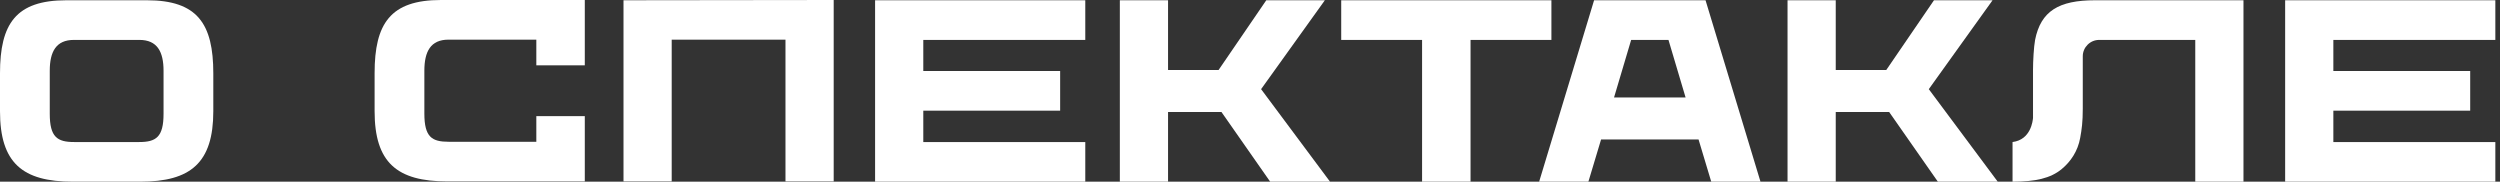
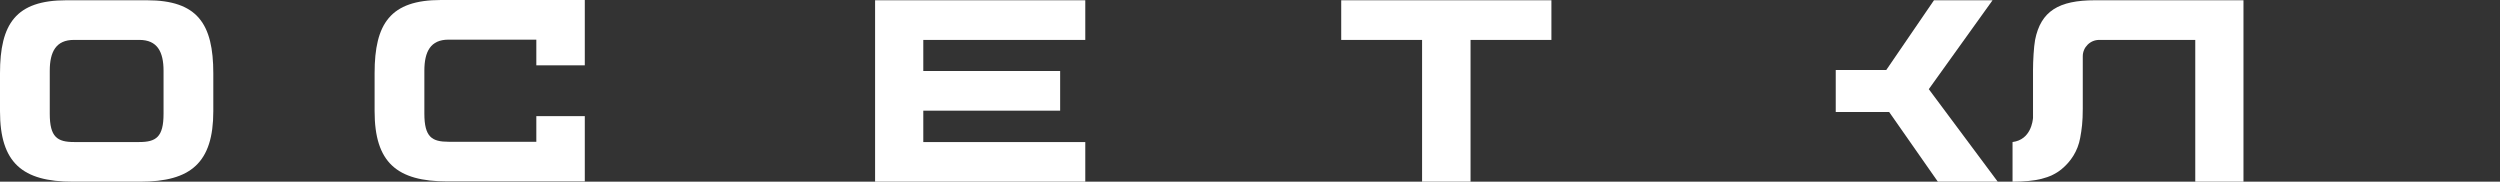
<svg xmlns="http://www.w3.org/2000/svg" width="344" height="25" viewBox="0 0 344 25" fill="none">
  <rect x="0" y="0" width="344" height="25" fill="#333333" stroke="none" />
  <path d="M20.221 0.036C27.175 0.036 29.351 3.281 29.351 10.093V15.3C29.351 22.397 26.248 25 19.294 25H10.021C3.067 25 0 22.397 0 15.3V10.093C0 3.281 2.175 0.036 9.13 0.036H20.221ZM22.504 15.656V9.736C22.504 7.133 21.648 5.492 19.187 5.492H10.164C7.703 5.492 6.847 7.133 6.847 9.736V15.656C6.847 18.866 7.882 19.544 10.2 19.544H19.151C21.469 19.544 22.504 18.866 22.504 15.656Z" fill="white" />
  <path d="M60.675 0H80.468V8.987H73.799V5.456H61.709C59.248 5.456 58.392 7.097 58.392 9.736V15.62C58.392 18.866 59.426 19.508 61.744 19.508H73.799V15.977H80.468V24.964H61.566C54.612 24.964 51.545 22.361 51.545 15.3V10.057C51.545 3.245 53.72 0 60.675 0Z" fill="white" />
-   <path d="M85.793 0.036L114.716 0V24.964H108.082V5.456H92.426V24.964H85.793V0.036Z" fill="white" />
  <path d="M149.335 5.492H127.045V9.772H145.876V15.228H127.045V19.544H149.335V25H120.412V0.036H149.335V5.492Z" fill="white" />
-   <path d="M174.775 25L168.07 15.407H160.724V25H154.09V0.036H160.724V9.629H167.678L174.24 0.036H182.3L173.527 12.268L183.013 25H174.775Z" fill="white" />
  <path d="M213.474 0.036V5.492H202.347V25H195.678V5.492H184.551V0.036H213.474Z" fill="white" />
-   <path d="M234.682 0.036L242.243 25H235.467L233.719 19.187H220.31L218.562 25H211.786L219.347 0.036H234.682ZM229.582 5.492H224.447L222.093 13.409H231.936L229.582 5.492Z" fill="white" />
-   <path d="M266.65 25L259.945 15.407H252.598V25H245.965V0.036H252.598V9.629H259.553L266.115 0.036H274.175L265.402 12.268L274.888 25H266.65Z" fill="white" />
+   <path d="M266.65 25L259.945 15.407H252.598V25V0.036H252.598V9.629H259.553L266.115 0.036H274.175L265.402 12.268L274.888 25H266.65Z" fill="white" />
  <path d="M288.266 0.036H308.702V25H302.068V5.492H288.837C287.625 5.492 286.59 6.491 286.59 7.739V14.943C286.59 16.797 286.448 17.796 286.234 18.973C285.913 20.792 284.914 22.254 283.702 23.253C282.168 24.536 280.064 25 276.926 25V19.544C279.458 19.223 279.707 16.619 279.743 16.227C279.743 13.552 279.743 10.307 279.743 9.629C279.743 8.417 279.85 6.455 280.028 5.492C280.813 1.534 283.274 0.036 288.266 0.036Z" fill="white" />
-   <path d="M343.359 5.492H321.069V9.772H339.899V15.228H321.069V19.544H343.359V25H314.436V0.036H343.359V5.492Z" fill="white" />
</svg>